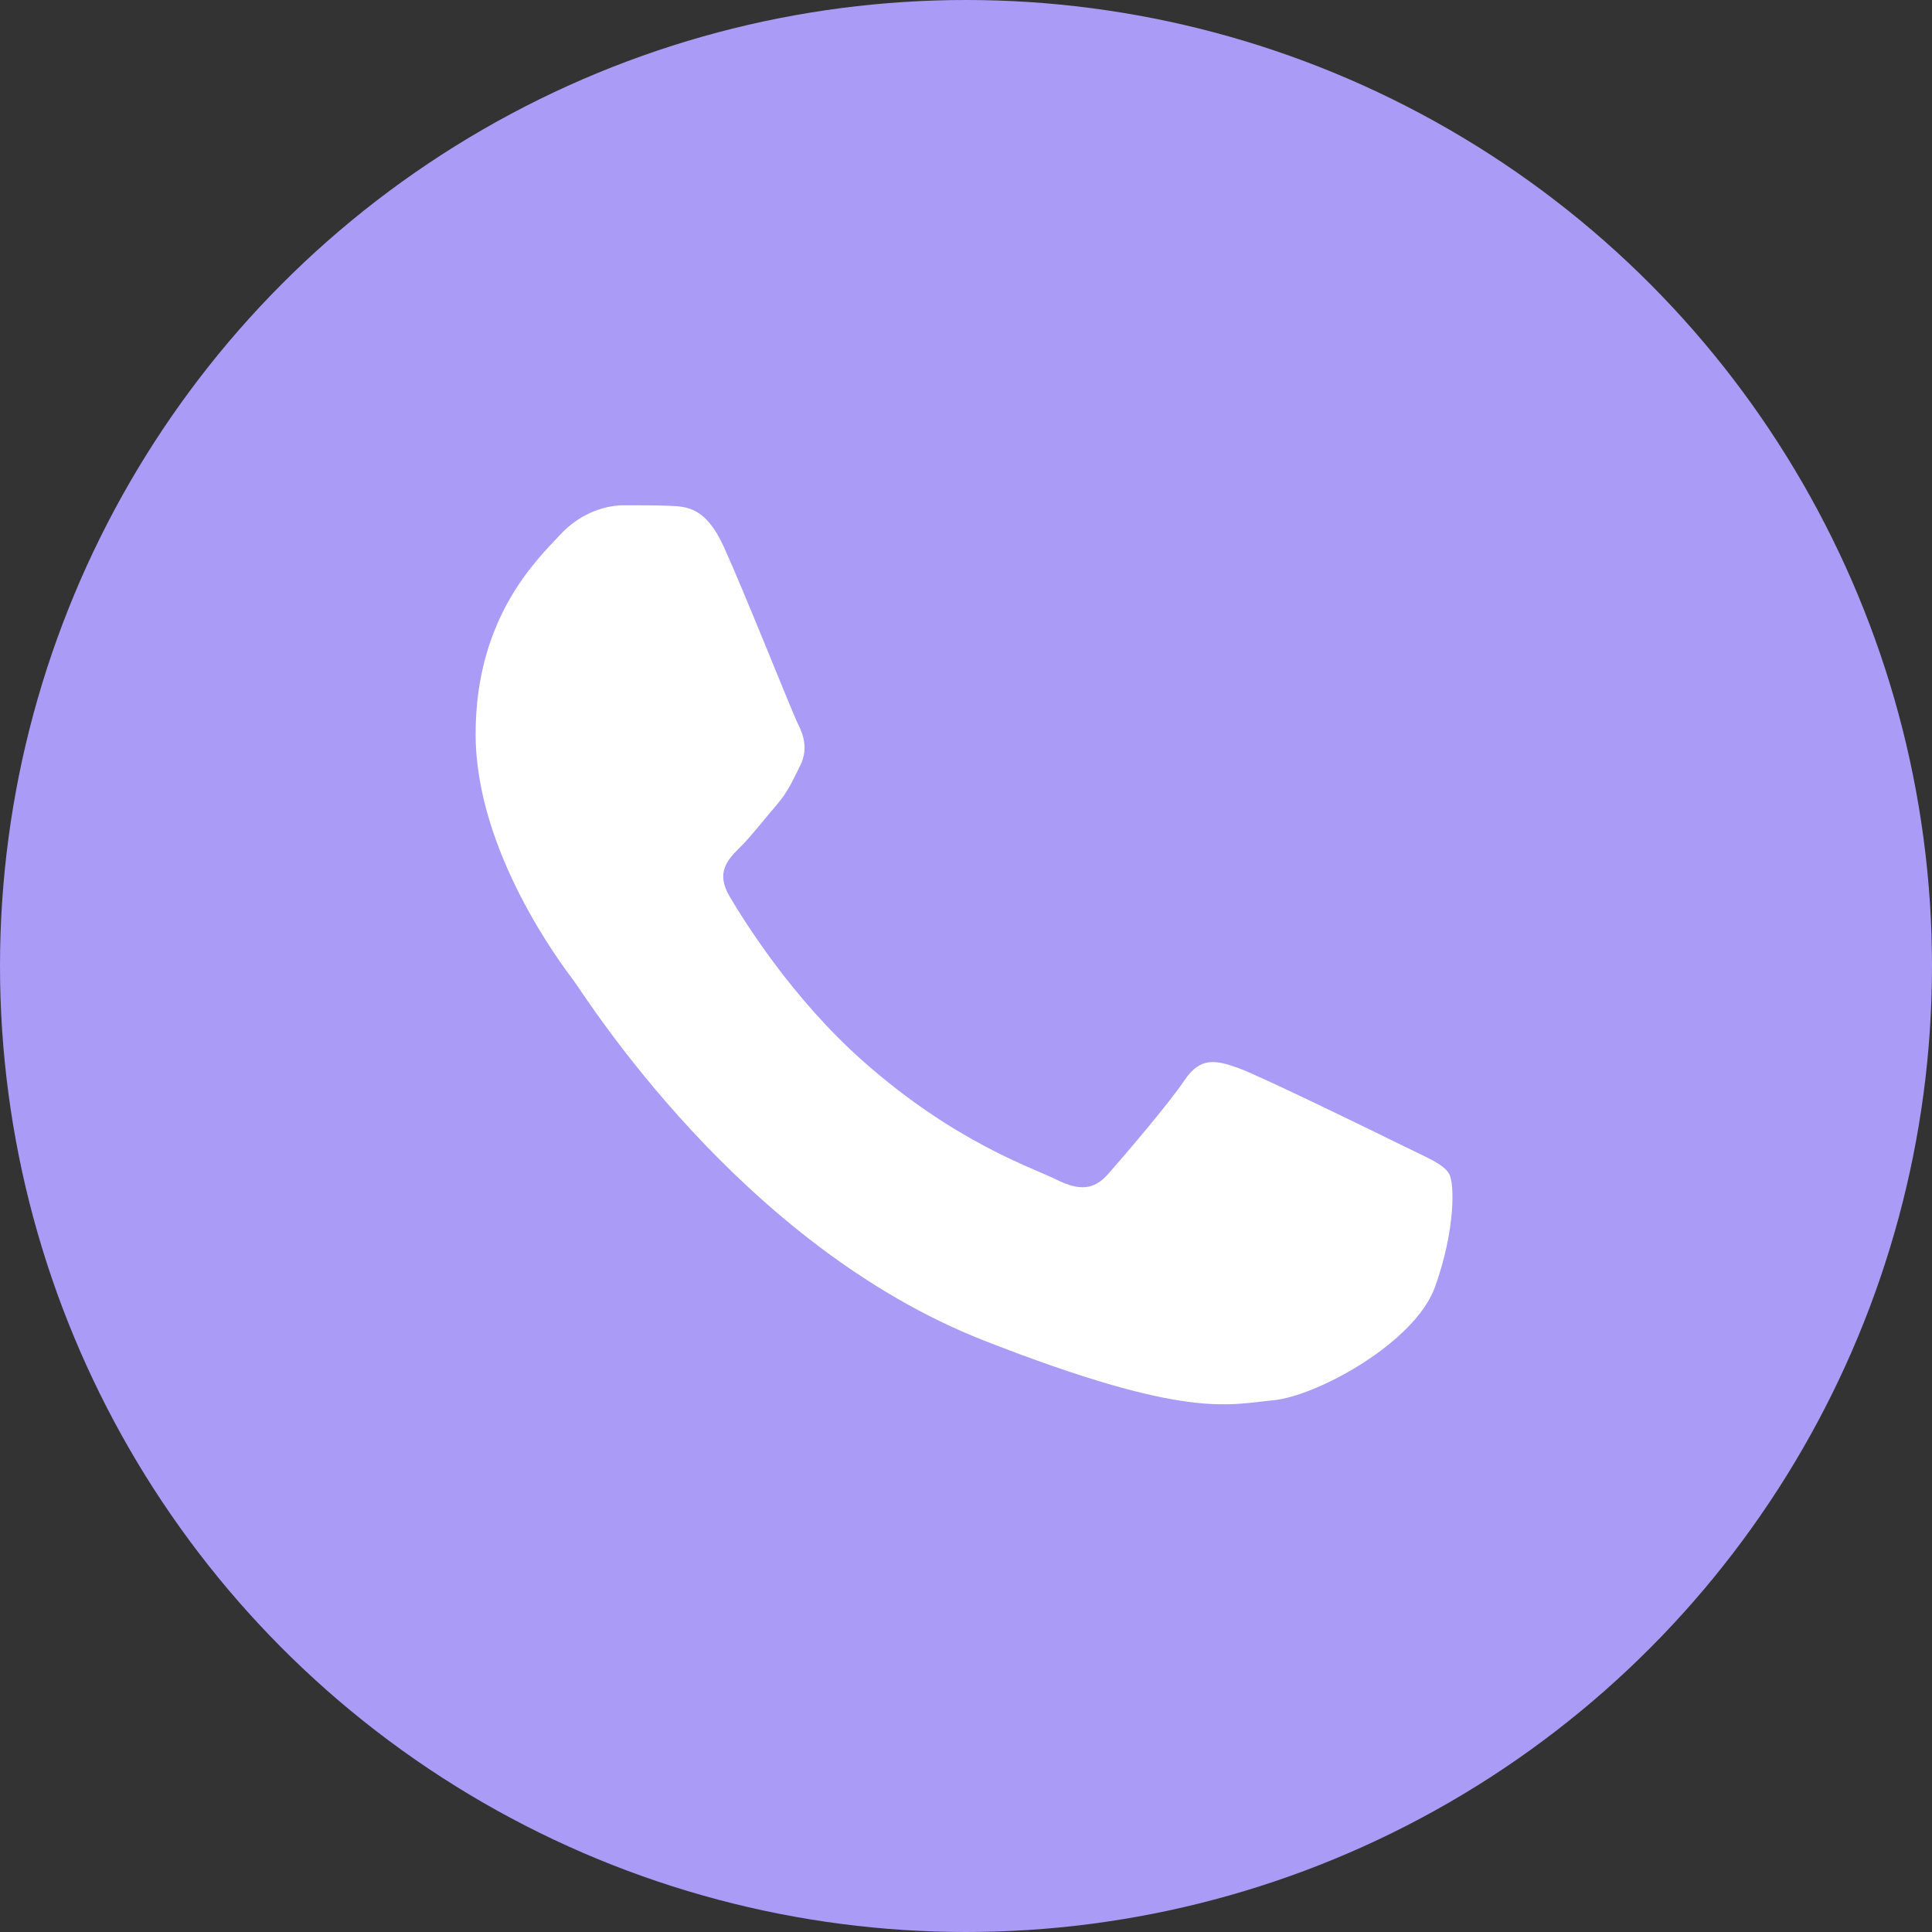
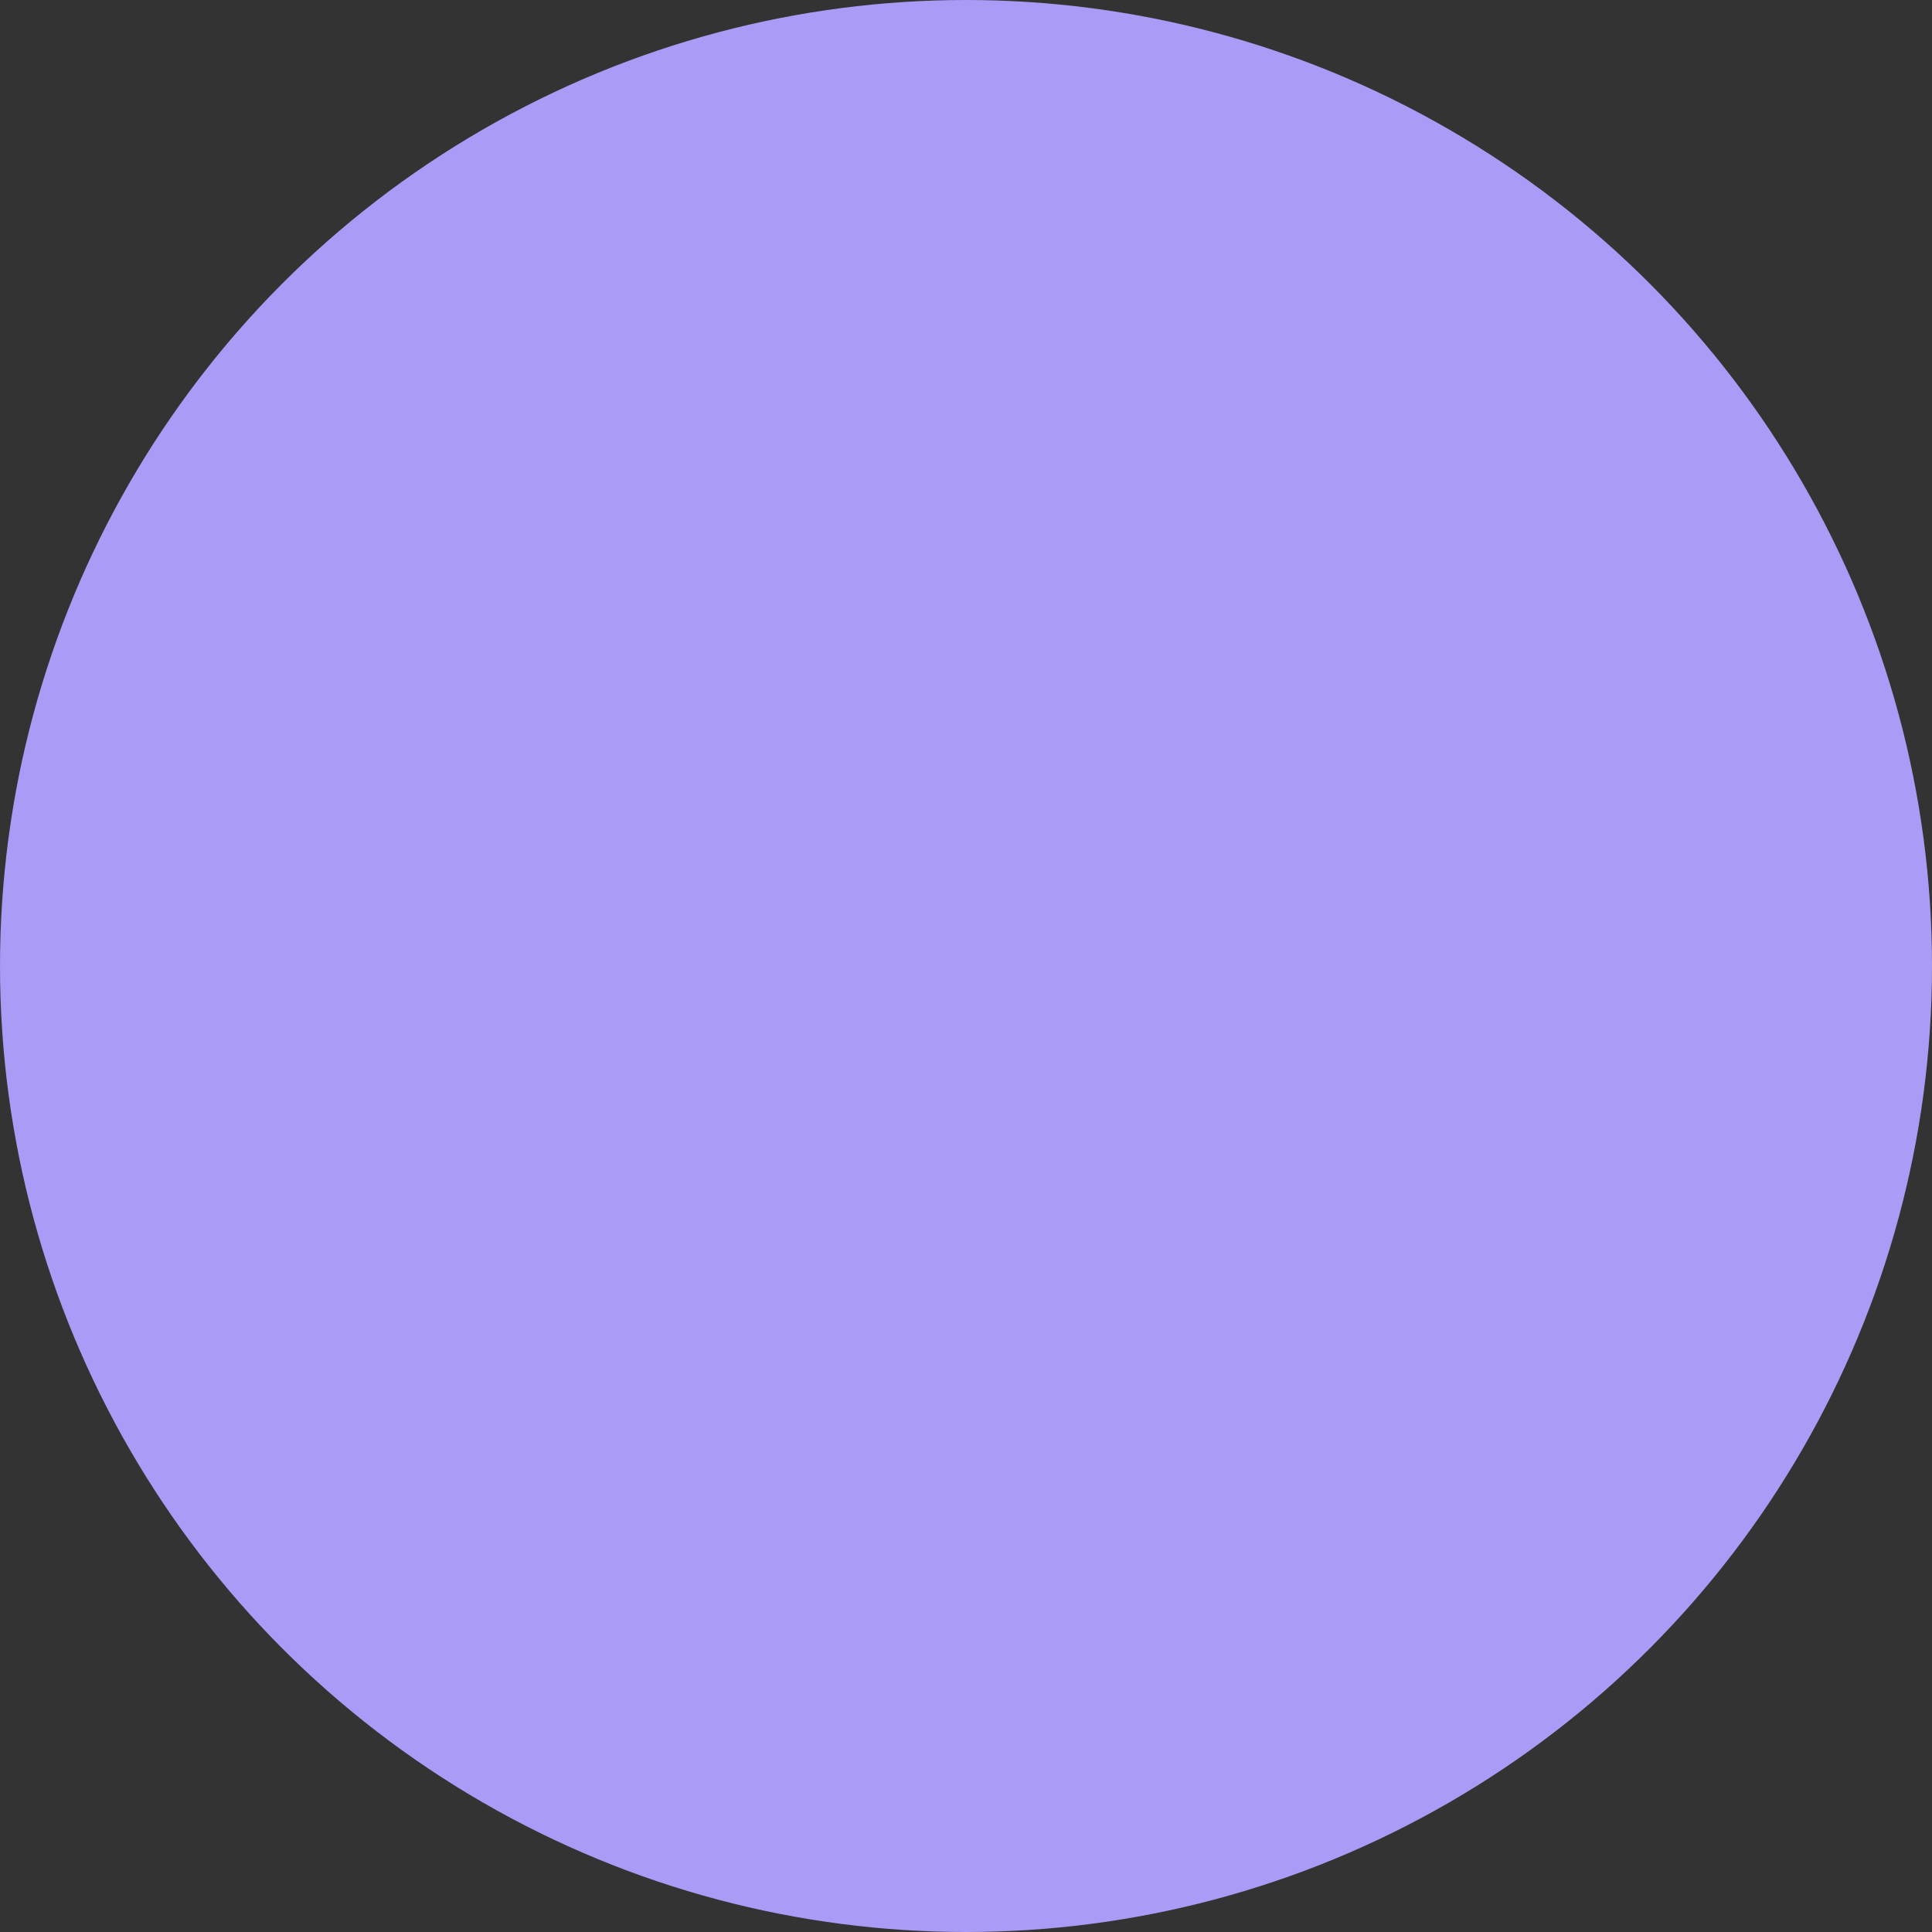
<svg xmlns="http://www.w3.org/2000/svg" width="28" height="28" viewBox="0 0 28 28" fill="none">
  <rect x="0" y="0" width="28" height="28" fill="#333333" stroke="none" />
  <circle cx="14" cy="14" r="14" fill="#AA9BF6" />
-   <path d="M10.492 7.929C10.231 7.353 9.957 7.341 9.708 7.331C9.505 7.323 9.273 7.323 9.041 7.323C8.808 7.323 8.431 7.41 8.112 7.756C7.793 8.102 6.893 8.938 6.893 10.638C6.893 12.339 8.141 13.982 8.315 14.213C8.489 14.444 10.725 18.045 14.265 19.43C17.208 20.582 17.807 20.353 18.445 20.295C19.084 20.237 20.507 19.459 20.797 18.652C21.087 17.845 21.087 17.153 21 17.009C20.913 16.865 20.681 16.778 20.332 16.605C19.984 16.433 18.271 15.596 17.952 15.481C17.633 15.366 17.401 15.308 17.168 15.654C16.936 16 16.269 16.778 16.065 17.009C15.862 17.24 15.659 17.268 15.311 17.096C14.962 16.922 13.84 16.558 12.509 15.38C11.474 14.464 10.775 13.333 10.571 12.986C10.368 12.641 10.55 12.454 10.724 12.281C10.881 12.127 11.073 11.878 11.247 11.676C11.421 11.474 11.479 11.33 11.595 11.1C11.711 10.869 11.653 10.667 11.566 10.494C11.479 10.321 10.802 8.612 10.492 7.929Z" fill="white" />
</svg>